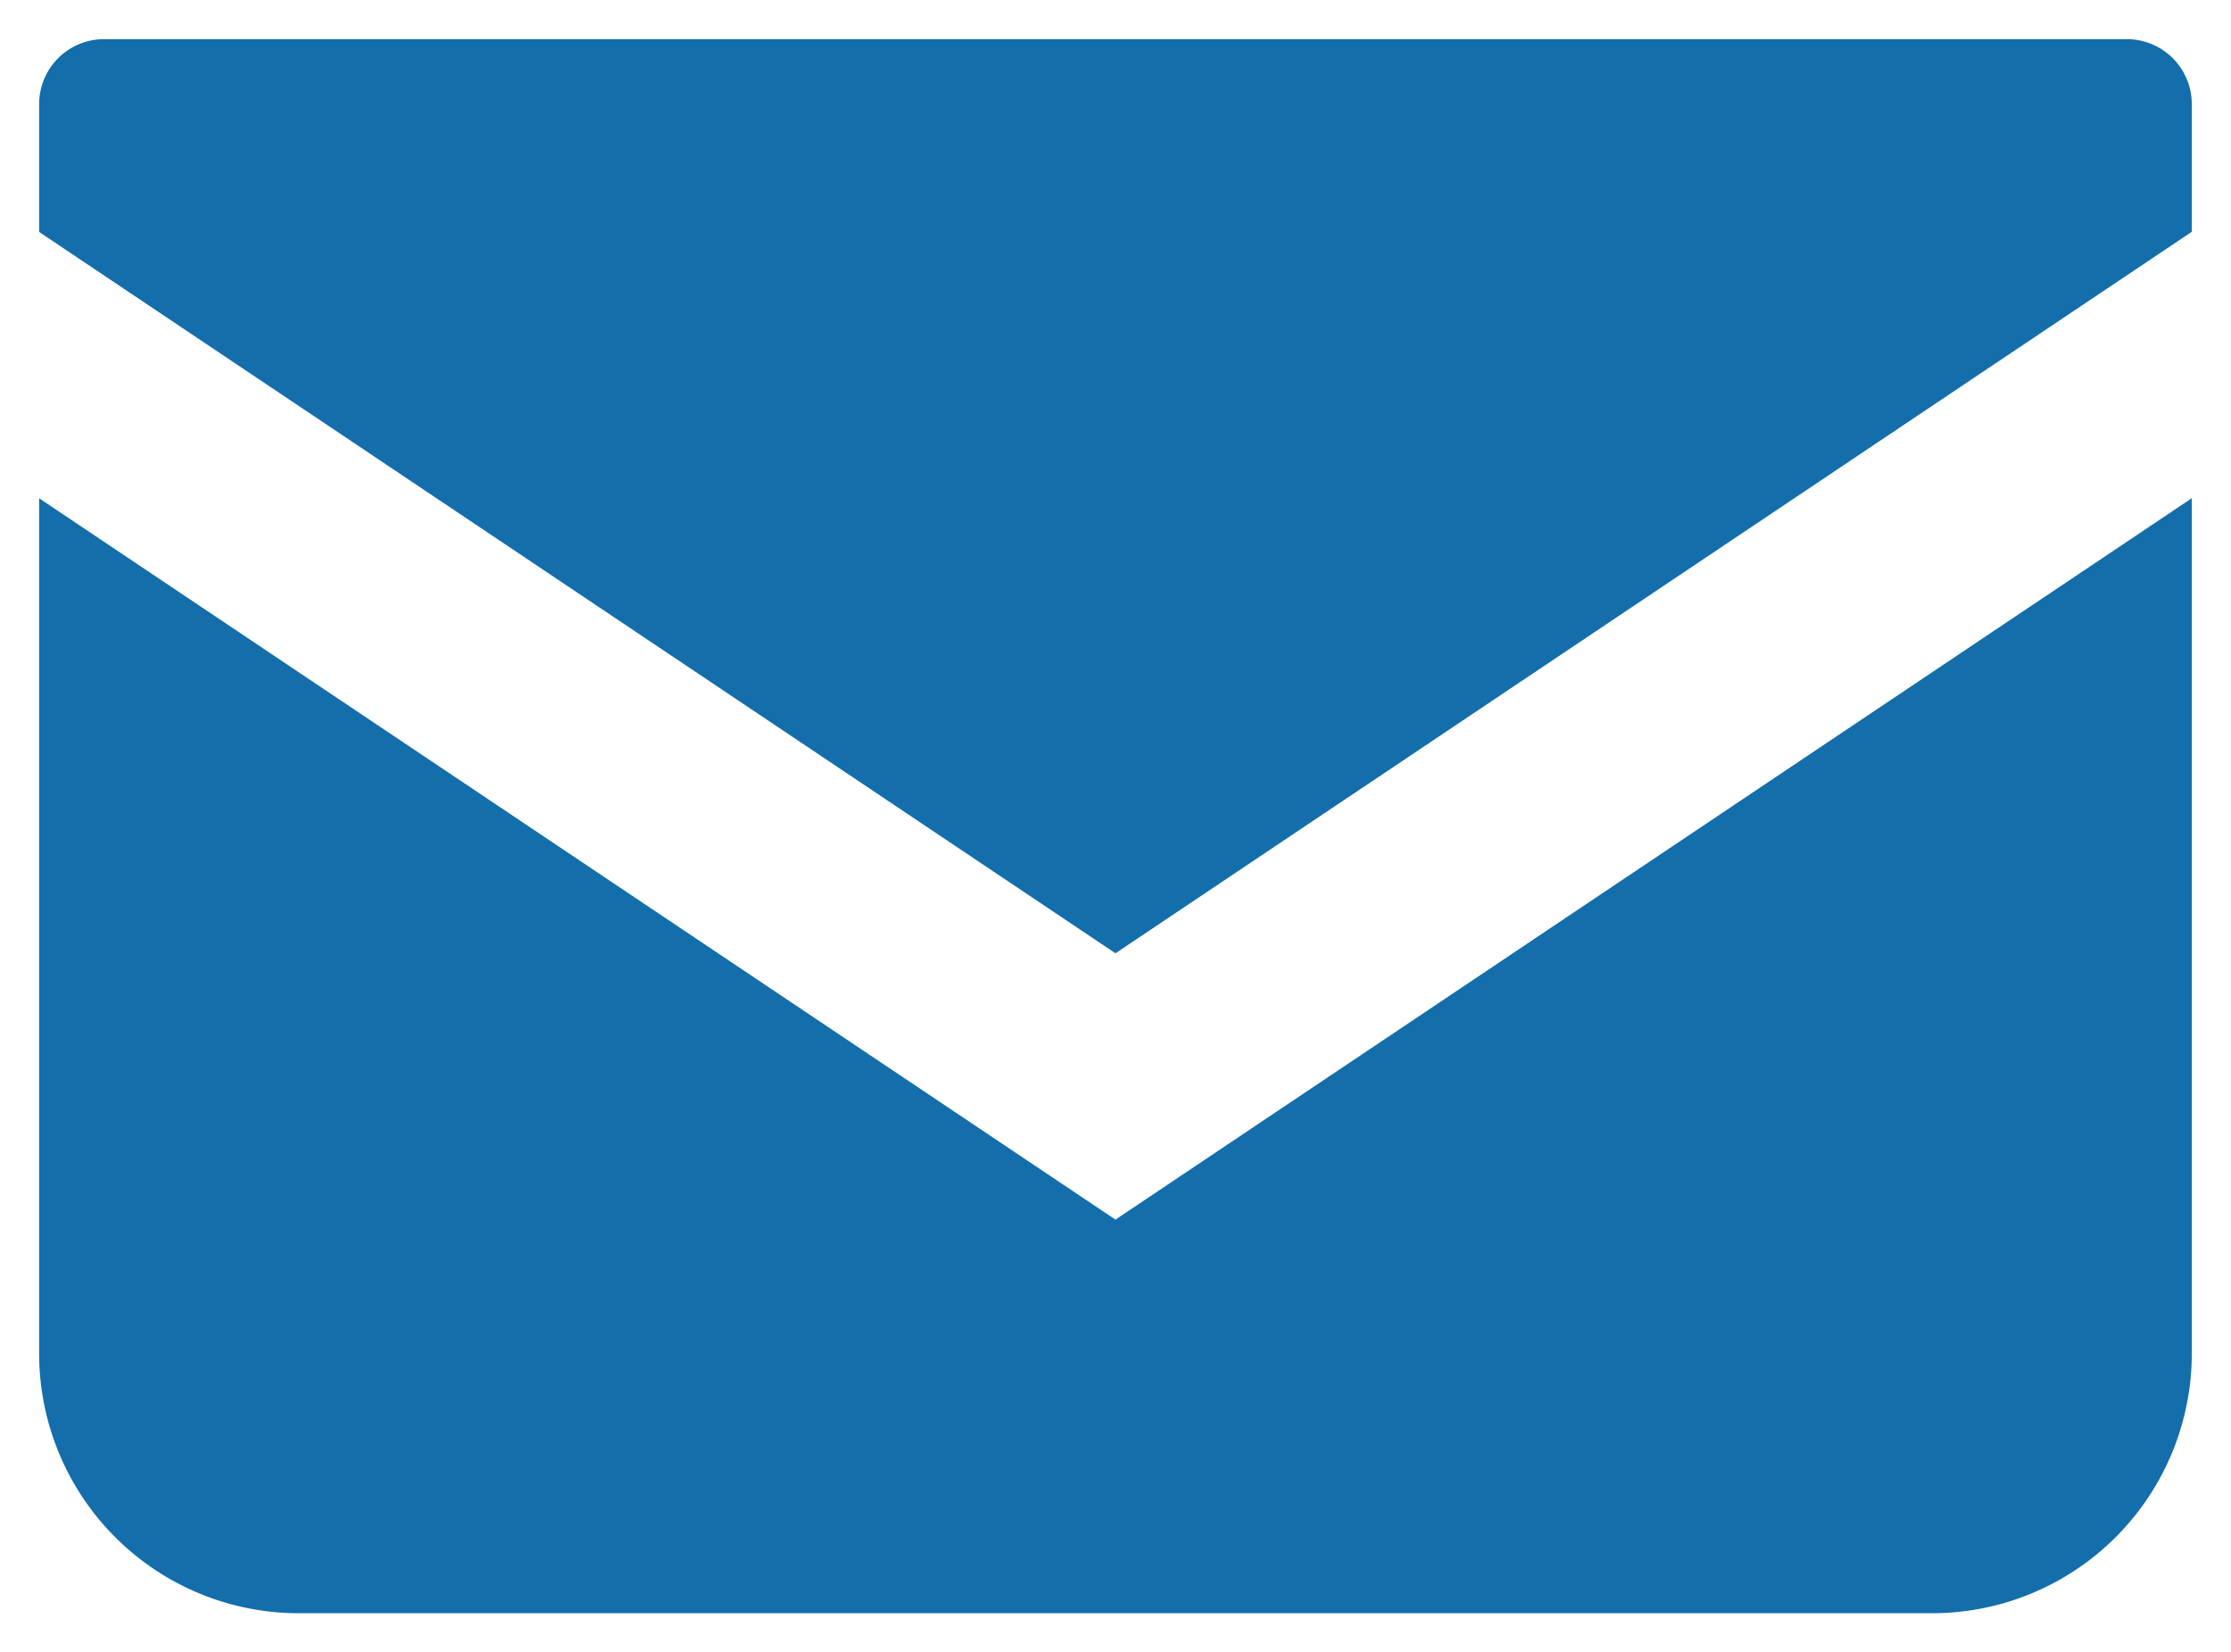
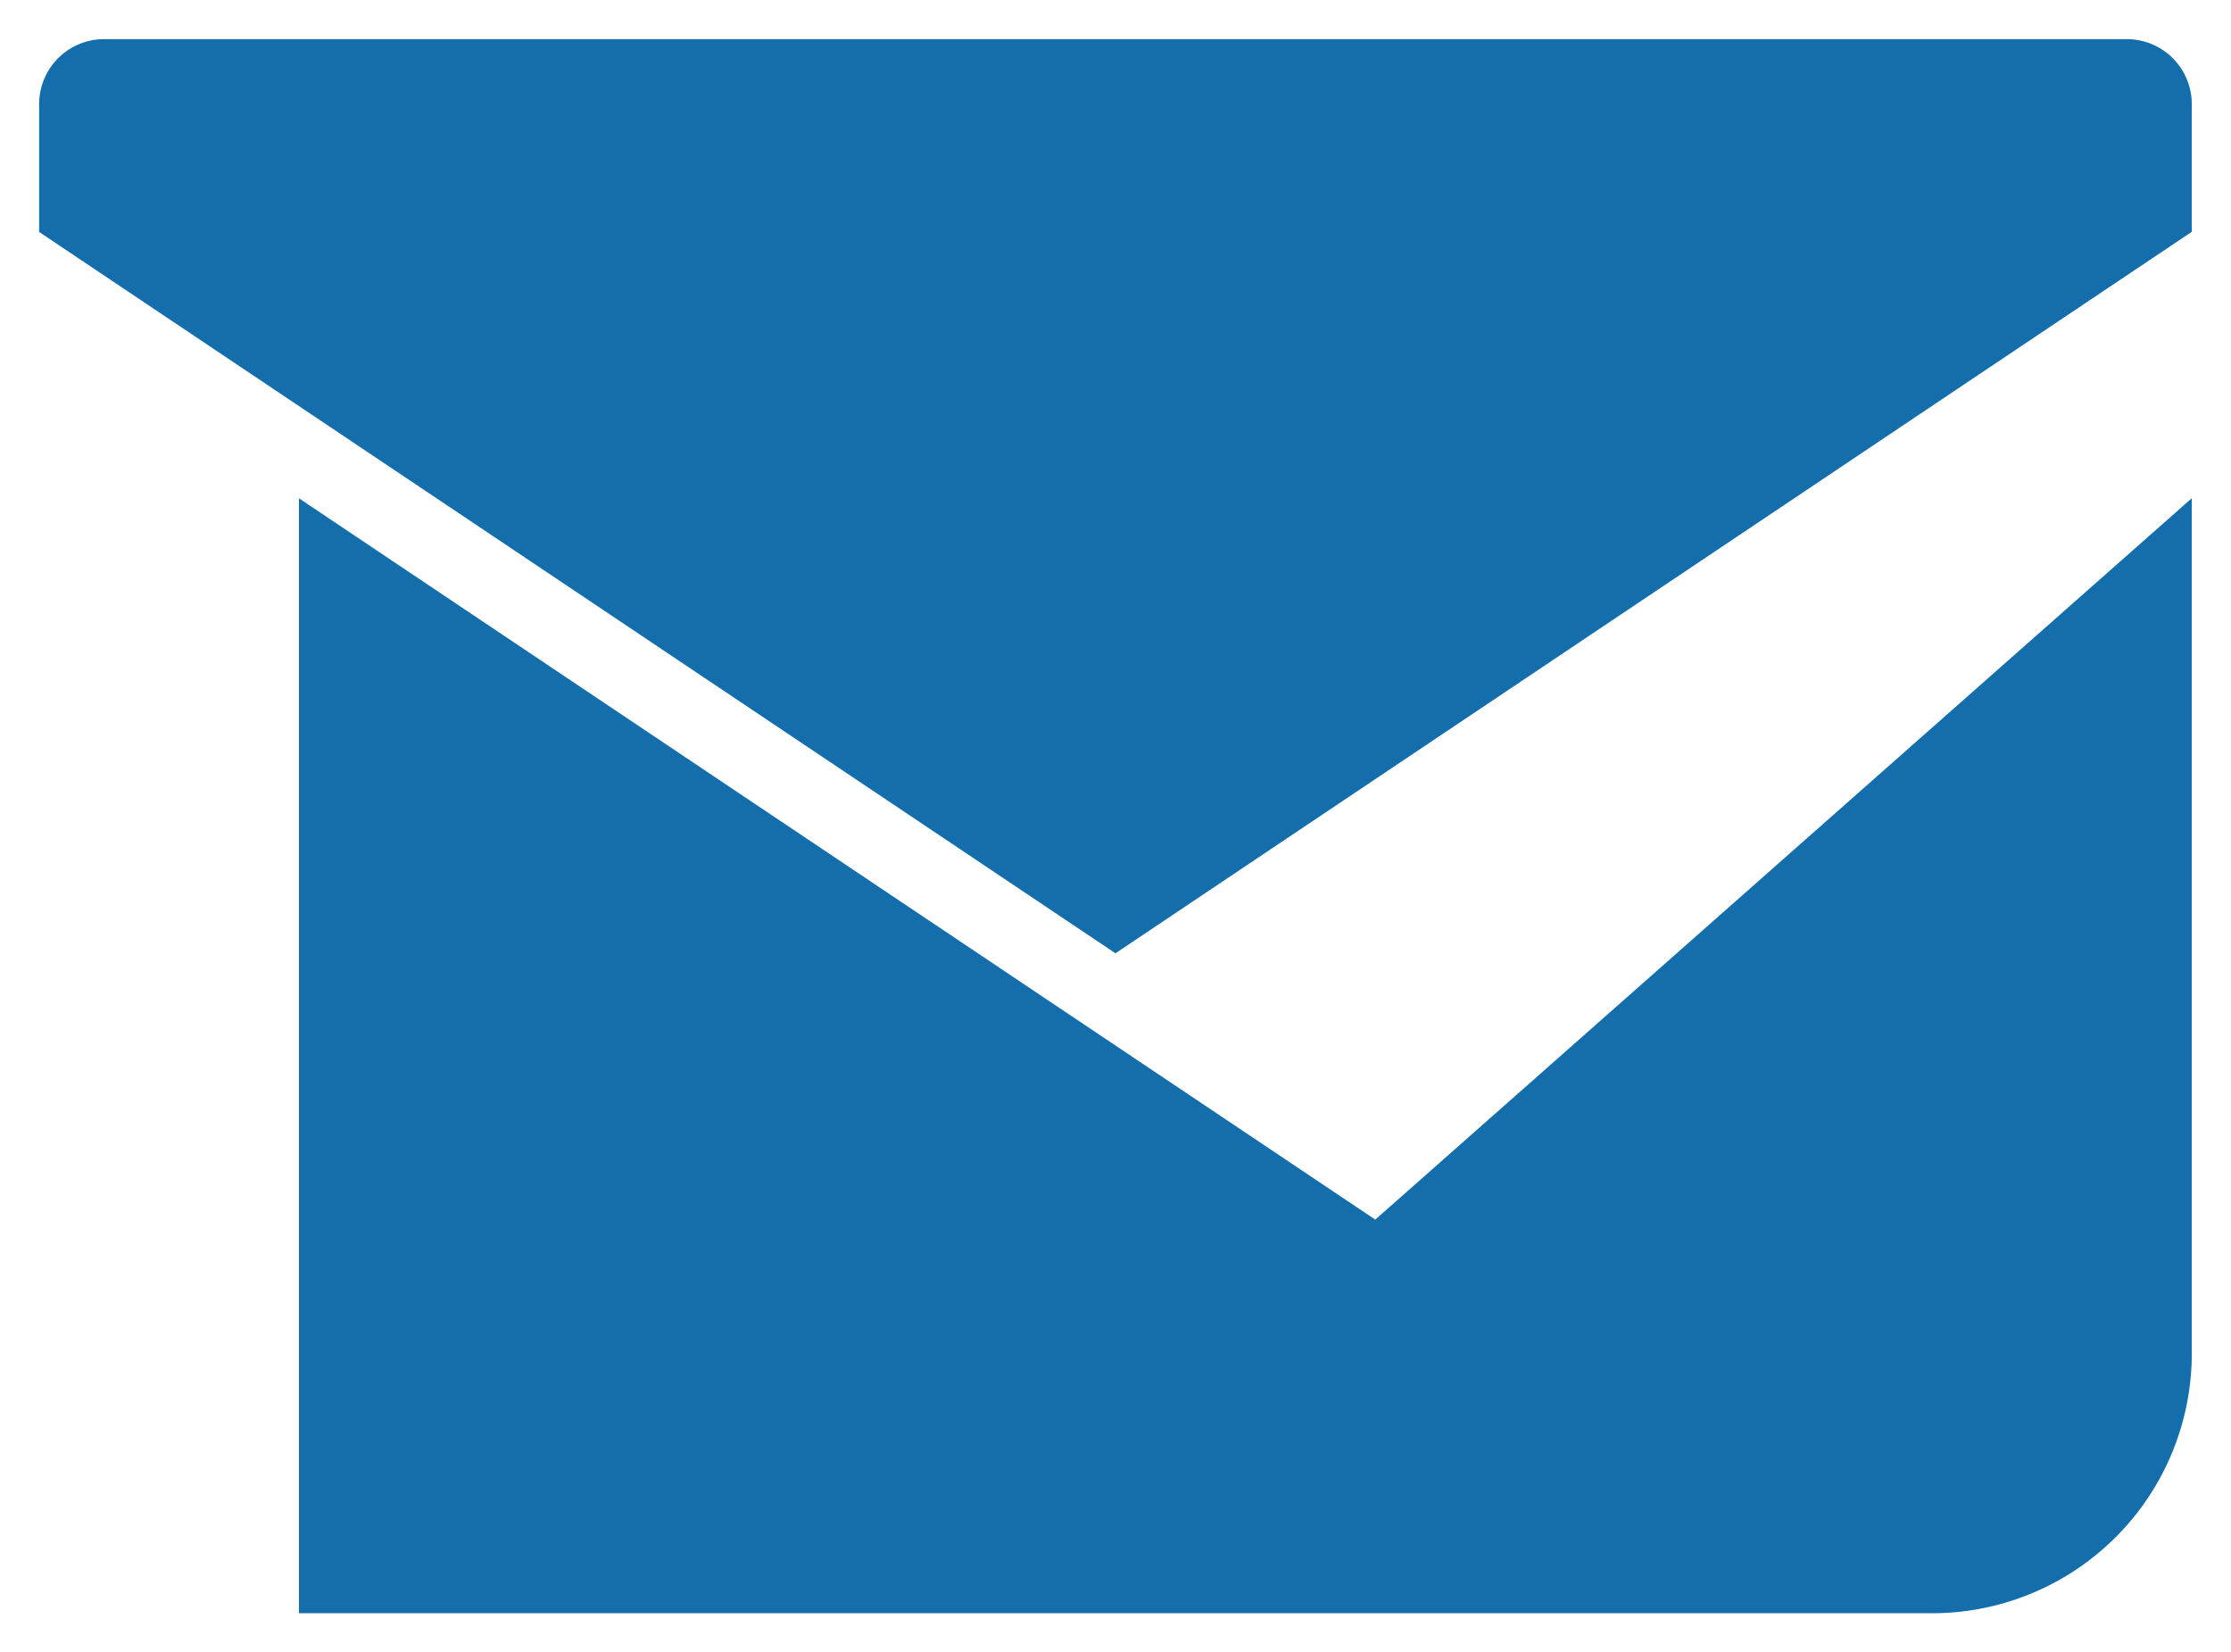
<svg xmlns="http://www.w3.org/2000/svg" width="28.501" height="21.107" viewBox="0 0 28.501 21.107">
  <g id="グループ_319" data-name="グループ 319" transform="translate(-377.499 -376.104)">
-     <path id="合体_1" data-name="合体 1" d="M3.319,20.107A3.317,3.317,0,0,1,0,16.789V5.865l13.75,9.214L27.5,5.864V16.789a3.318,3.318,0,0,1-3.319,3.318ZM0,2.463V.83A.83.83,0,0,1,.83,0H26.672A.83.83,0,0,1,27.5.83V2.461L13.75,11.677Z" transform="translate(377.999 376.604)" fill="#136eab" stroke="rgba(0,0,0,0)" stroke-miterlimit="10" stroke-width="1" />
+     <path id="合体_1" data-name="合体 1" d="M3.319,20.107V5.865l13.75,9.214L27.5,5.864V16.789a3.318,3.318,0,0,1-3.319,3.318ZM0,2.463V.83A.83.83,0,0,1,.83,0H26.672A.83.83,0,0,1,27.5.83V2.461L13.75,11.677Z" transform="translate(377.999 376.604)" fill="#136eab" stroke="rgba(0,0,0,0)" stroke-miterlimit="10" stroke-width="1" />
  </g>
</svg>